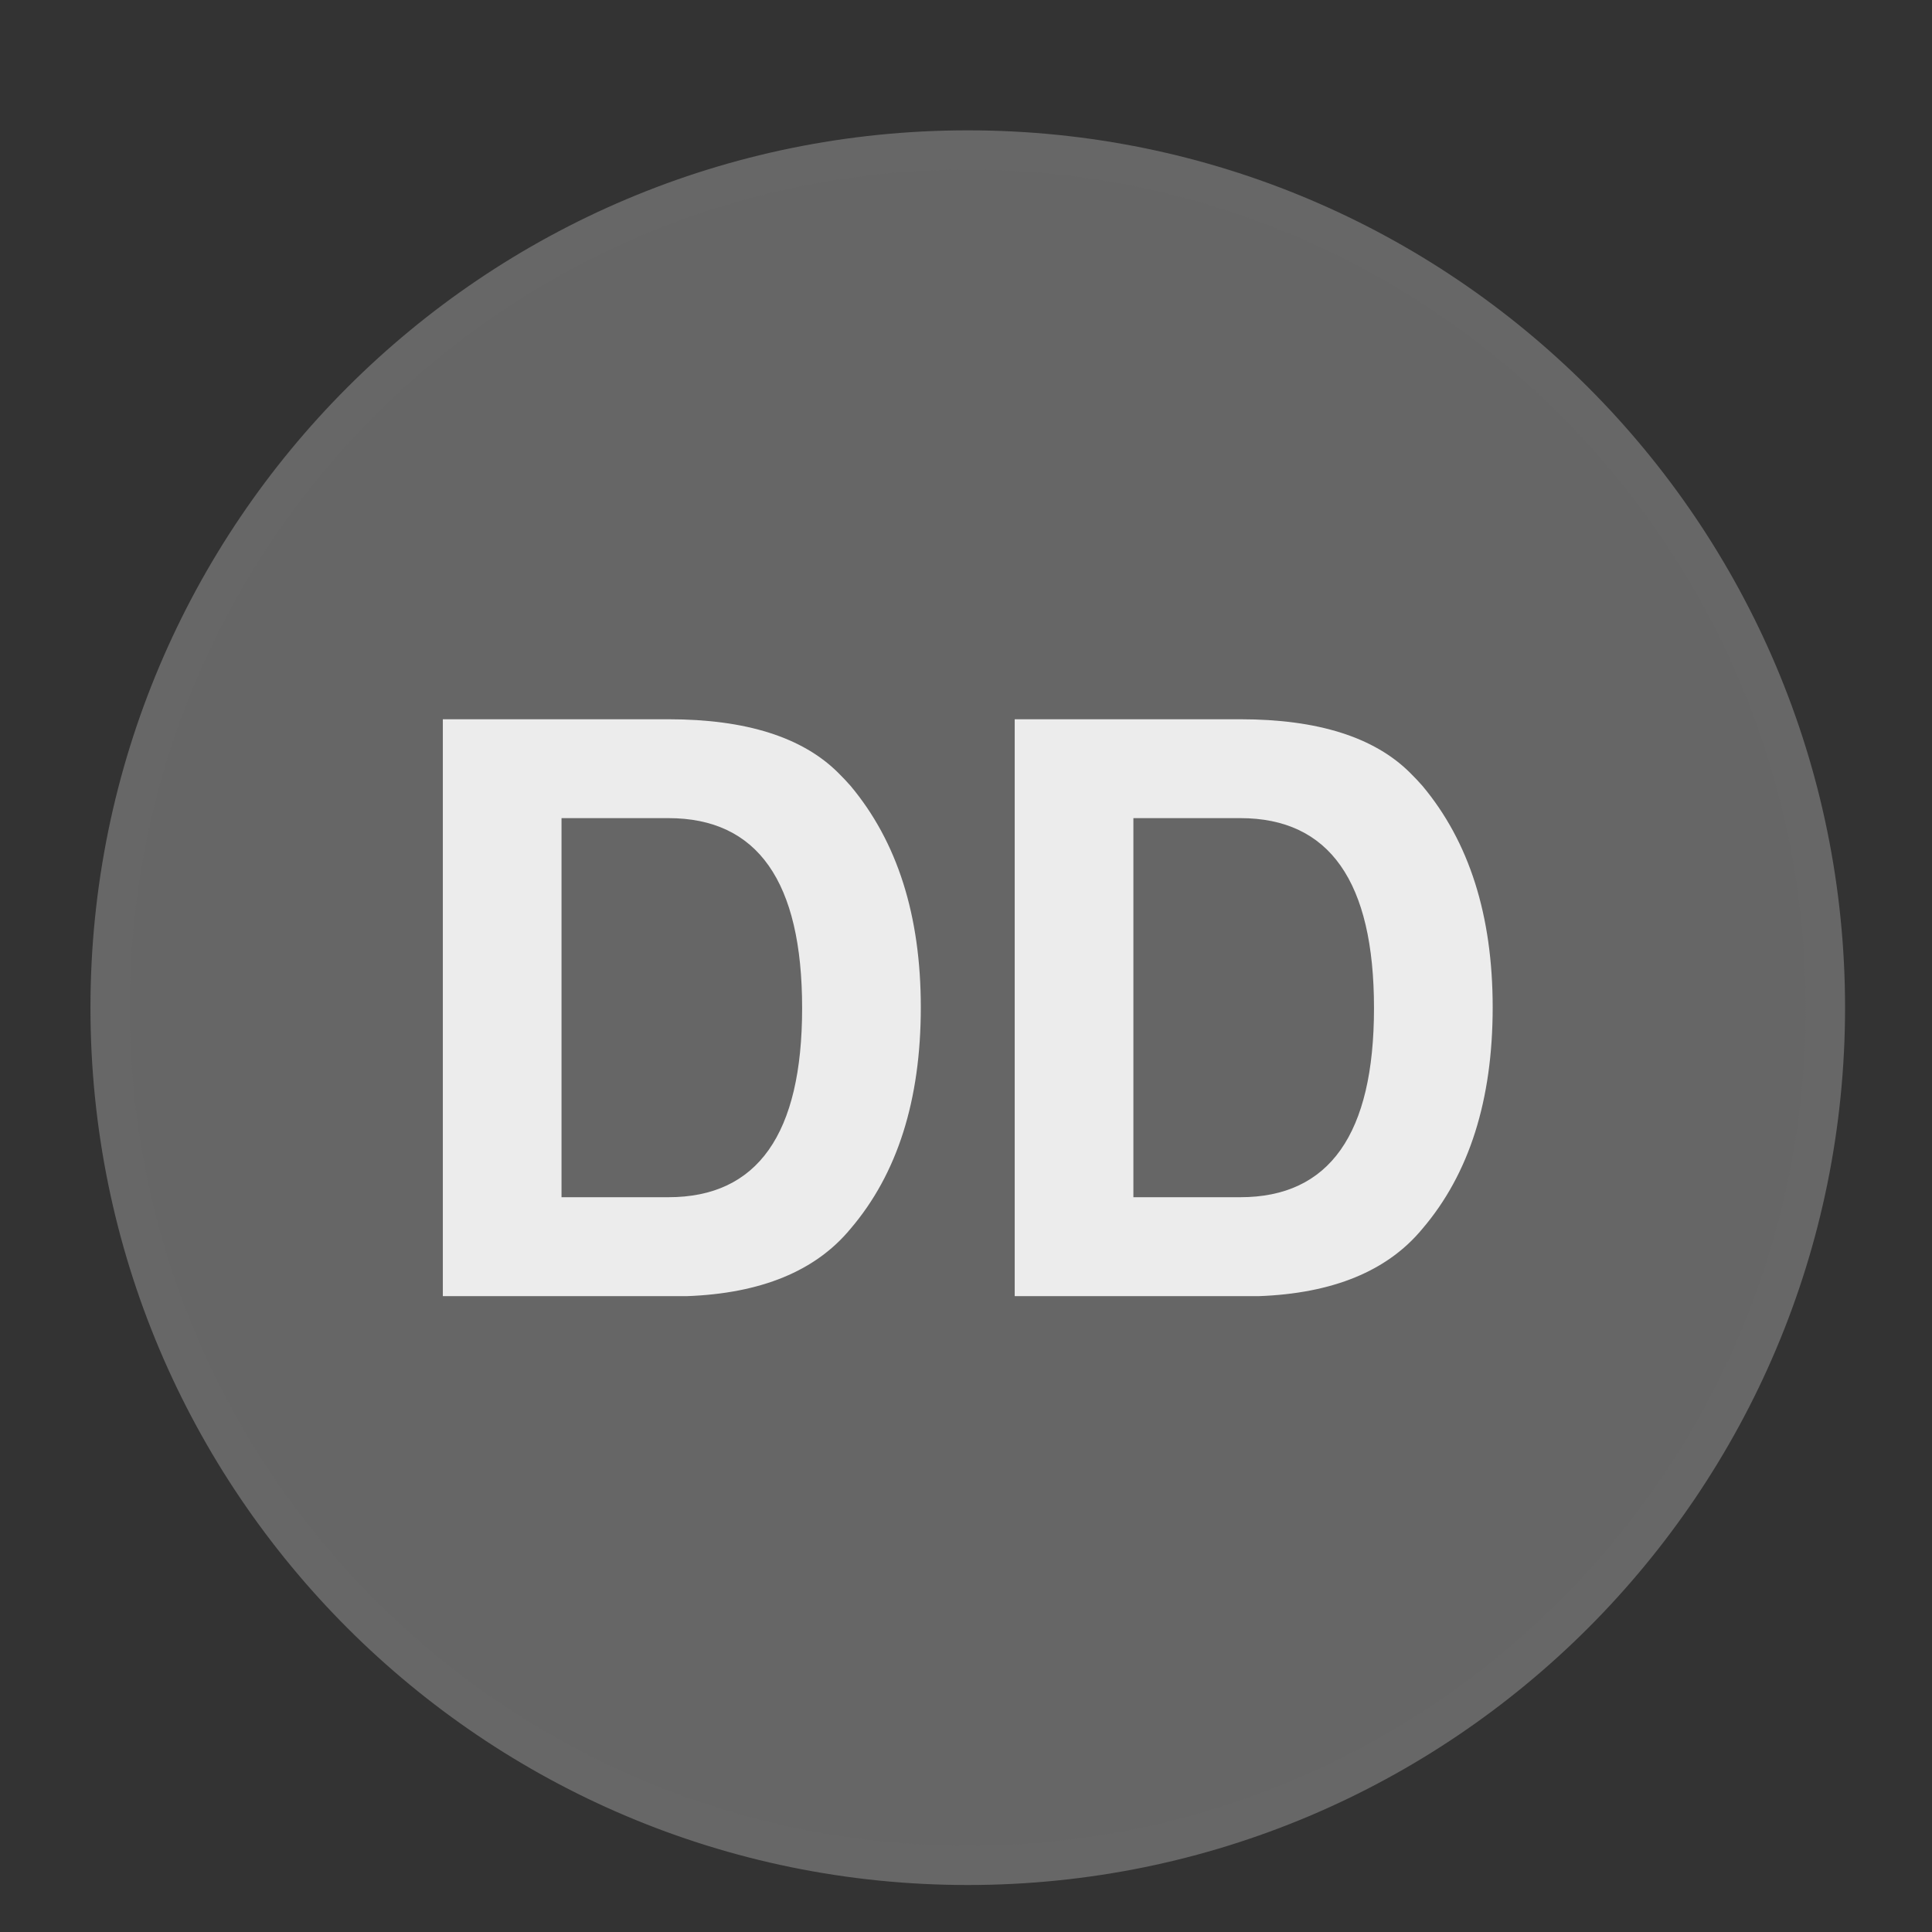
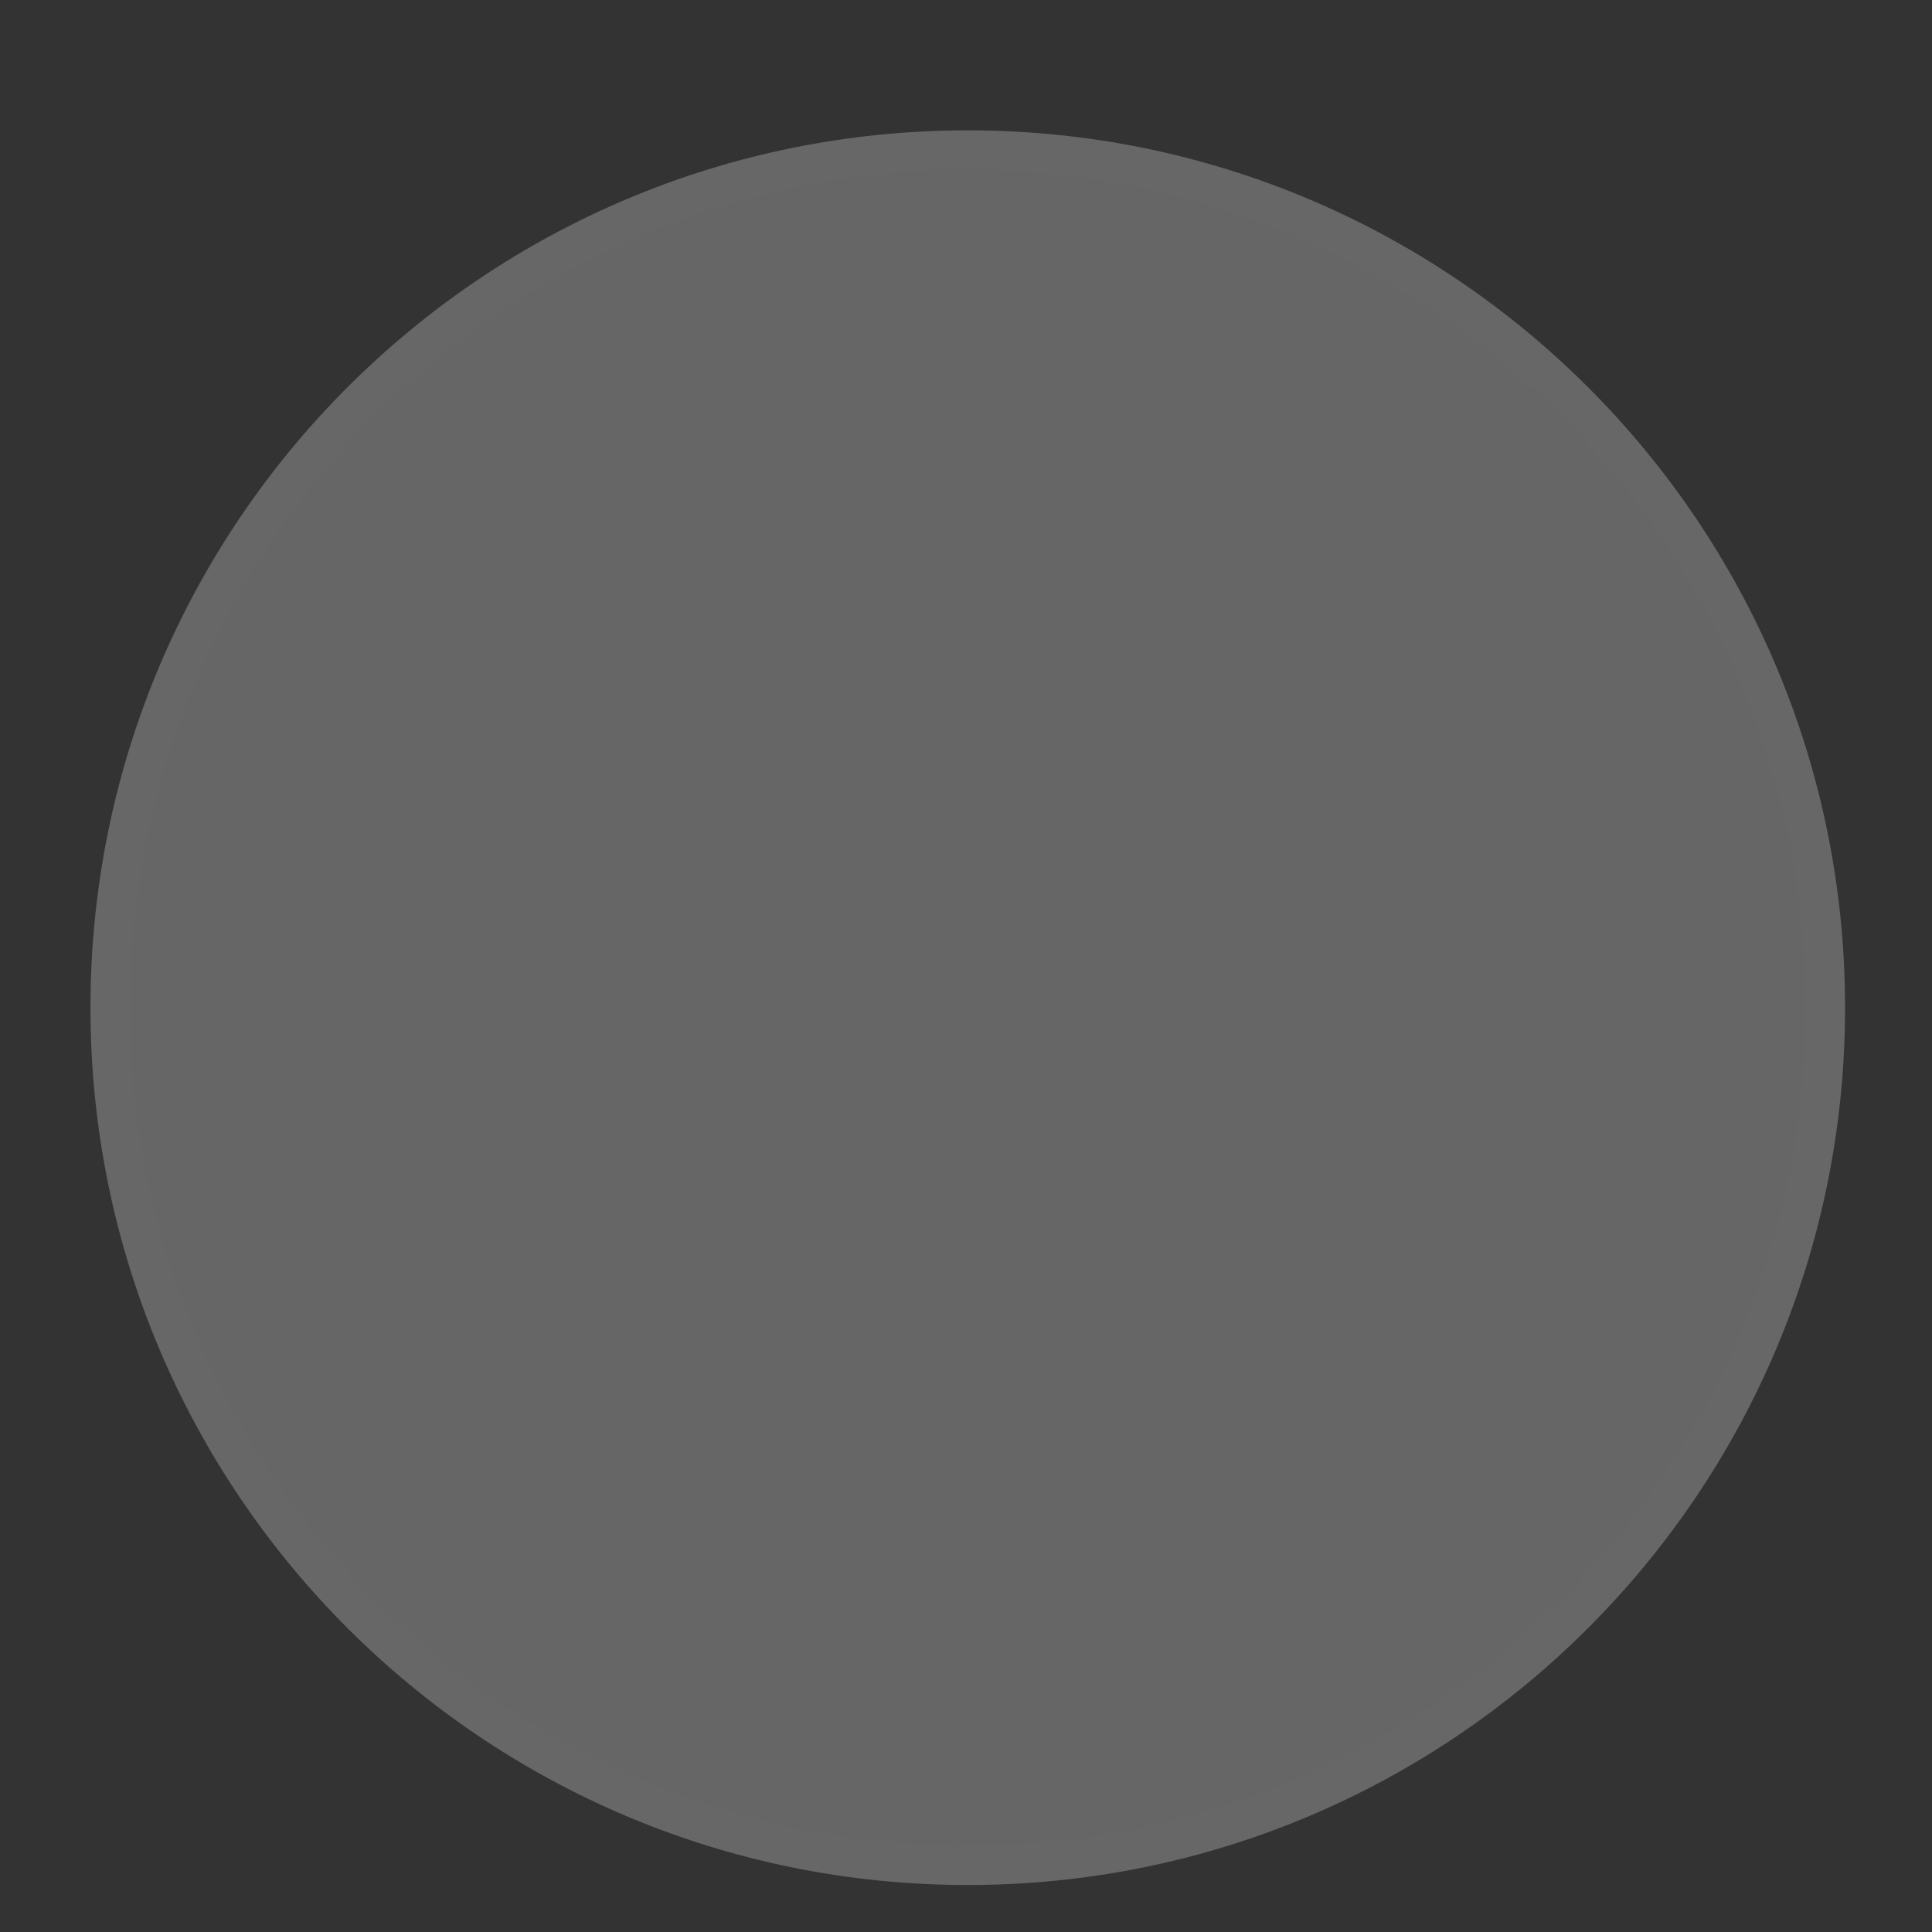
<svg xmlns="http://www.w3.org/2000/svg" xmlns:ns1="http://sodipodi.sourceforge.net/DTD/sodipodi-0.dtd" xmlns:ns2="http://www.inkscape.org/namespaces/inkscape" version="1.0" width="28" height="28" id="svg6218" ns1:version="0.32" ns2:version="0.45.1" ns1:docname="Fl_mammals_dd.svg" ns2:output_extension="org.inkscape.output.svg.inkscape" ns1:docbase="C:\Users\Ed\Desktop">
  <rect width="100%" height="100%" fill="#333333" stroke="none" />
  <ns1:namedview ns2:window-height="718" ns2:window-width="1020" ns2:pageshadow="2" ns2:pageopacity="0.0" guidetolerance="10.0" gridtolerance="10.0" objecttolerance="10.0" borderopacity="1.0" bordercolor="#666666" pagecolor="#ffffff" id="base" width="28px" height="28px" ns2:zoom="20.449013" ns2:cx="14.025635" ns2:cy="13.395838" ns2:window-x="264" ns2:window-y="191" ns2:current-layer="svg6218" />
  <defs id="defs6220" />
-   <path id="path13406" d="M 26.455,14.604 C 26.455,21.469 20.89,27.034 14.026,27.034 C 7.161,27.034 1.596,21.469 1.596,14.604 C 1.596,7.739 7.161,2.174 14.026,2.174 C 20.89,2.174 26.455,7.739 26.455,14.604 L 26.455,14.604 z " style="color:#000000;fill:#666666;fill-opacity:1;fill-rule:nonzero;stroke:#676767;stroke-width:0.57;stroke-linecap:round;stroke-linejoin:miter;marker:none;marker-start:none;marker-mid:none;marker-end:none;stroke-miterlimit:4;stroke-dasharray:none;stroke-dashoffset:0;stroke-opacity:1;visibility:visible;display:inline;overflow:visible" />
-   <path style="font-size:11.469px;font-weight:bold;fill:#ececec;font-family:FreeSans" d="M 6.418,18.785 L 6.418,10.424 L 9.687,10.424 C 10.811,10.424 11.633,10.684 12.152,11.204 C 12.214,11.265 12.271,11.326 12.325,11.387 C 13.005,12.198 13.345,13.268 13.345,14.599 C 13.345,15.944 13.005,17.015 12.325,17.81 C 11.82,18.421 11.029,18.746 9.951,18.785 C 9.866,18.785 9.778,18.785 9.687,18.785 L 6.418,18.785 z M 8.138,17.351 L 9.687,17.351 C 10.979,17.351 11.625,16.437 11.625,14.61 C 11.625,12.775 10.979,11.857 9.687,11.857 L 8.138,11.857 L 8.138,17.351 z M 14.706,18.785 L 14.706,10.424 L 17.975,10.424 C 19.099,10.424 19.921,10.684 20.44,11.204 C 20.502,11.265 20.559,11.326 20.613,11.387 C 21.293,12.198 21.633,13.268 21.633,14.599 C 21.633,15.944 21.293,17.015 20.613,17.81 C 20.108,18.421 19.317,18.746 18.239,18.785 C 18.154,18.785 18.066,18.785 17.975,18.785 L 14.706,18.785 z M 16.426,17.351 L 17.975,17.351 C 19.267,17.351 19.913,16.437 19.913,14.61 C 19.913,12.775 19.267,11.857 17.975,11.857 L 16.426,11.857 L 16.426,17.351 z " id="text2303" />
+   <path id="path13406" d="M 26.455,14.604 C 26.455,21.469 20.89,27.034 14.026,27.034 C 7.161,27.034 1.596,21.469 1.596,14.604 C 1.596,7.739 7.161,2.174 14.026,2.174 C 20.89,2.174 26.455,7.739 26.455,14.604 L 26.455,14.604 " style="color:#000000;fill:#666666;fill-opacity:1;fill-rule:nonzero;stroke:#676767;stroke-width:0.57;stroke-linecap:round;stroke-linejoin:miter;marker:none;marker-start:none;marker-mid:none;marker-end:none;stroke-miterlimit:4;stroke-dasharray:none;stroke-dashoffset:0;stroke-opacity:1;visibility:visible;display:inline;overflow:visible" />
</svg>